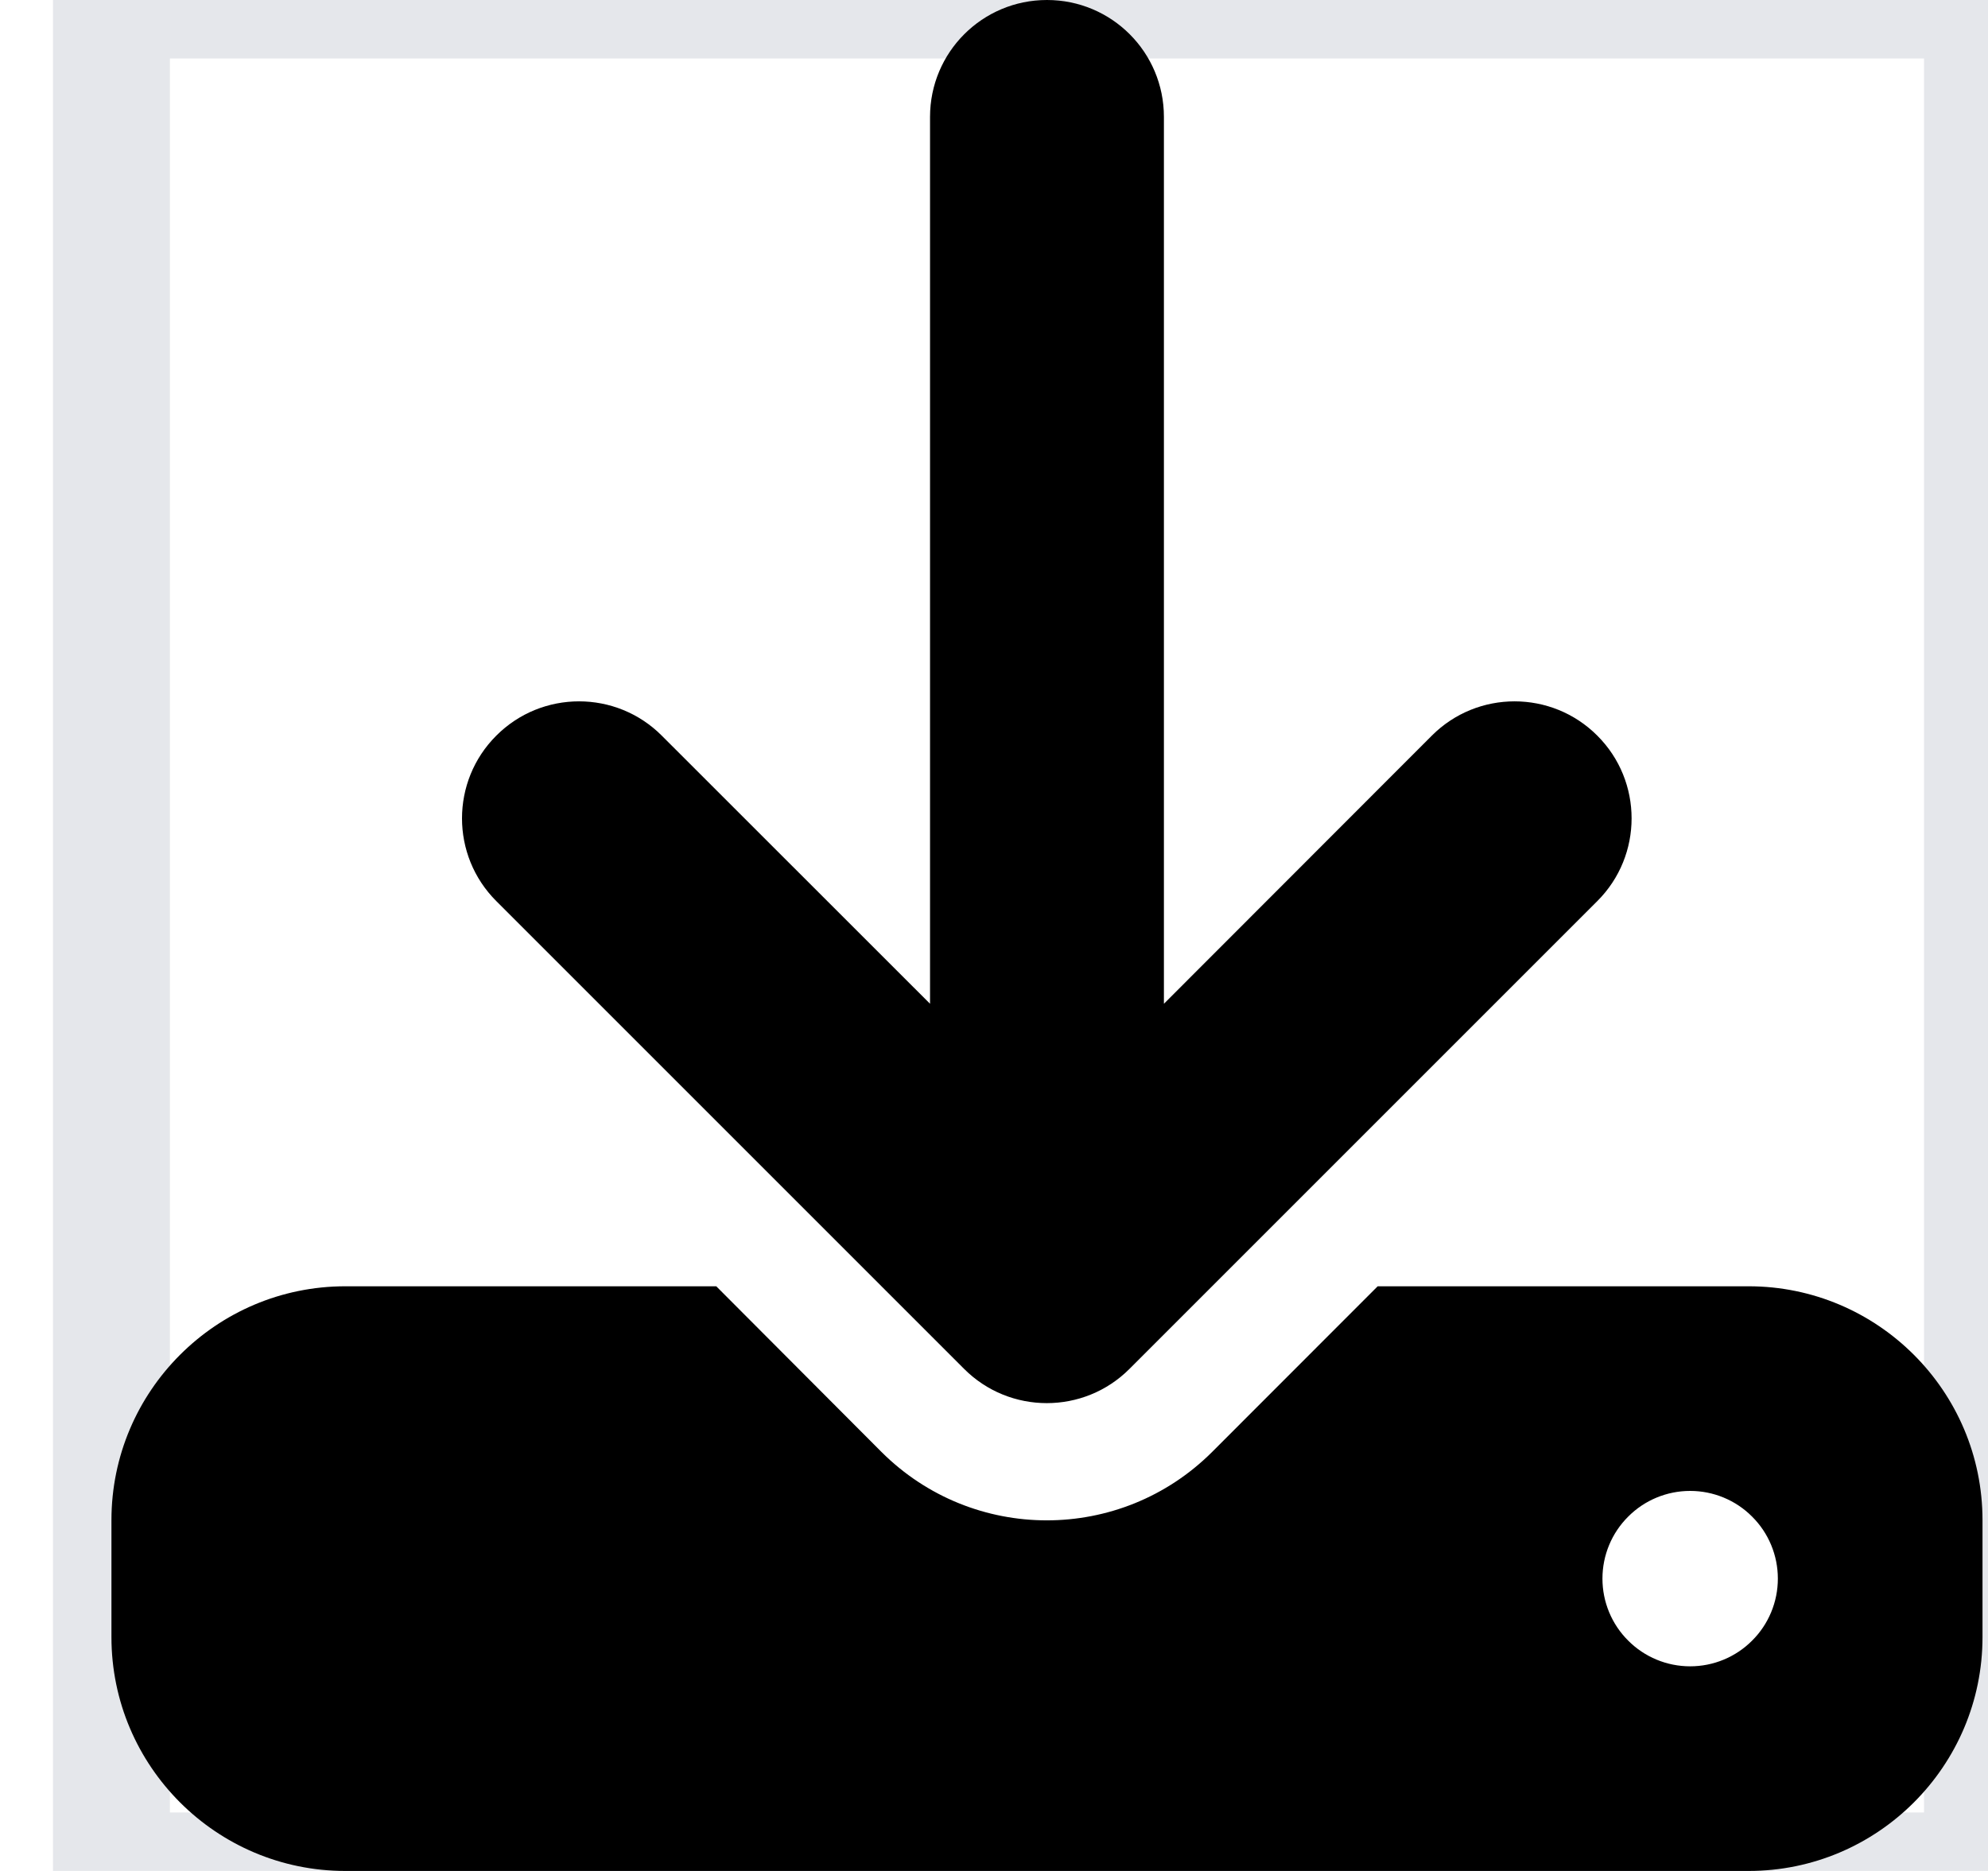
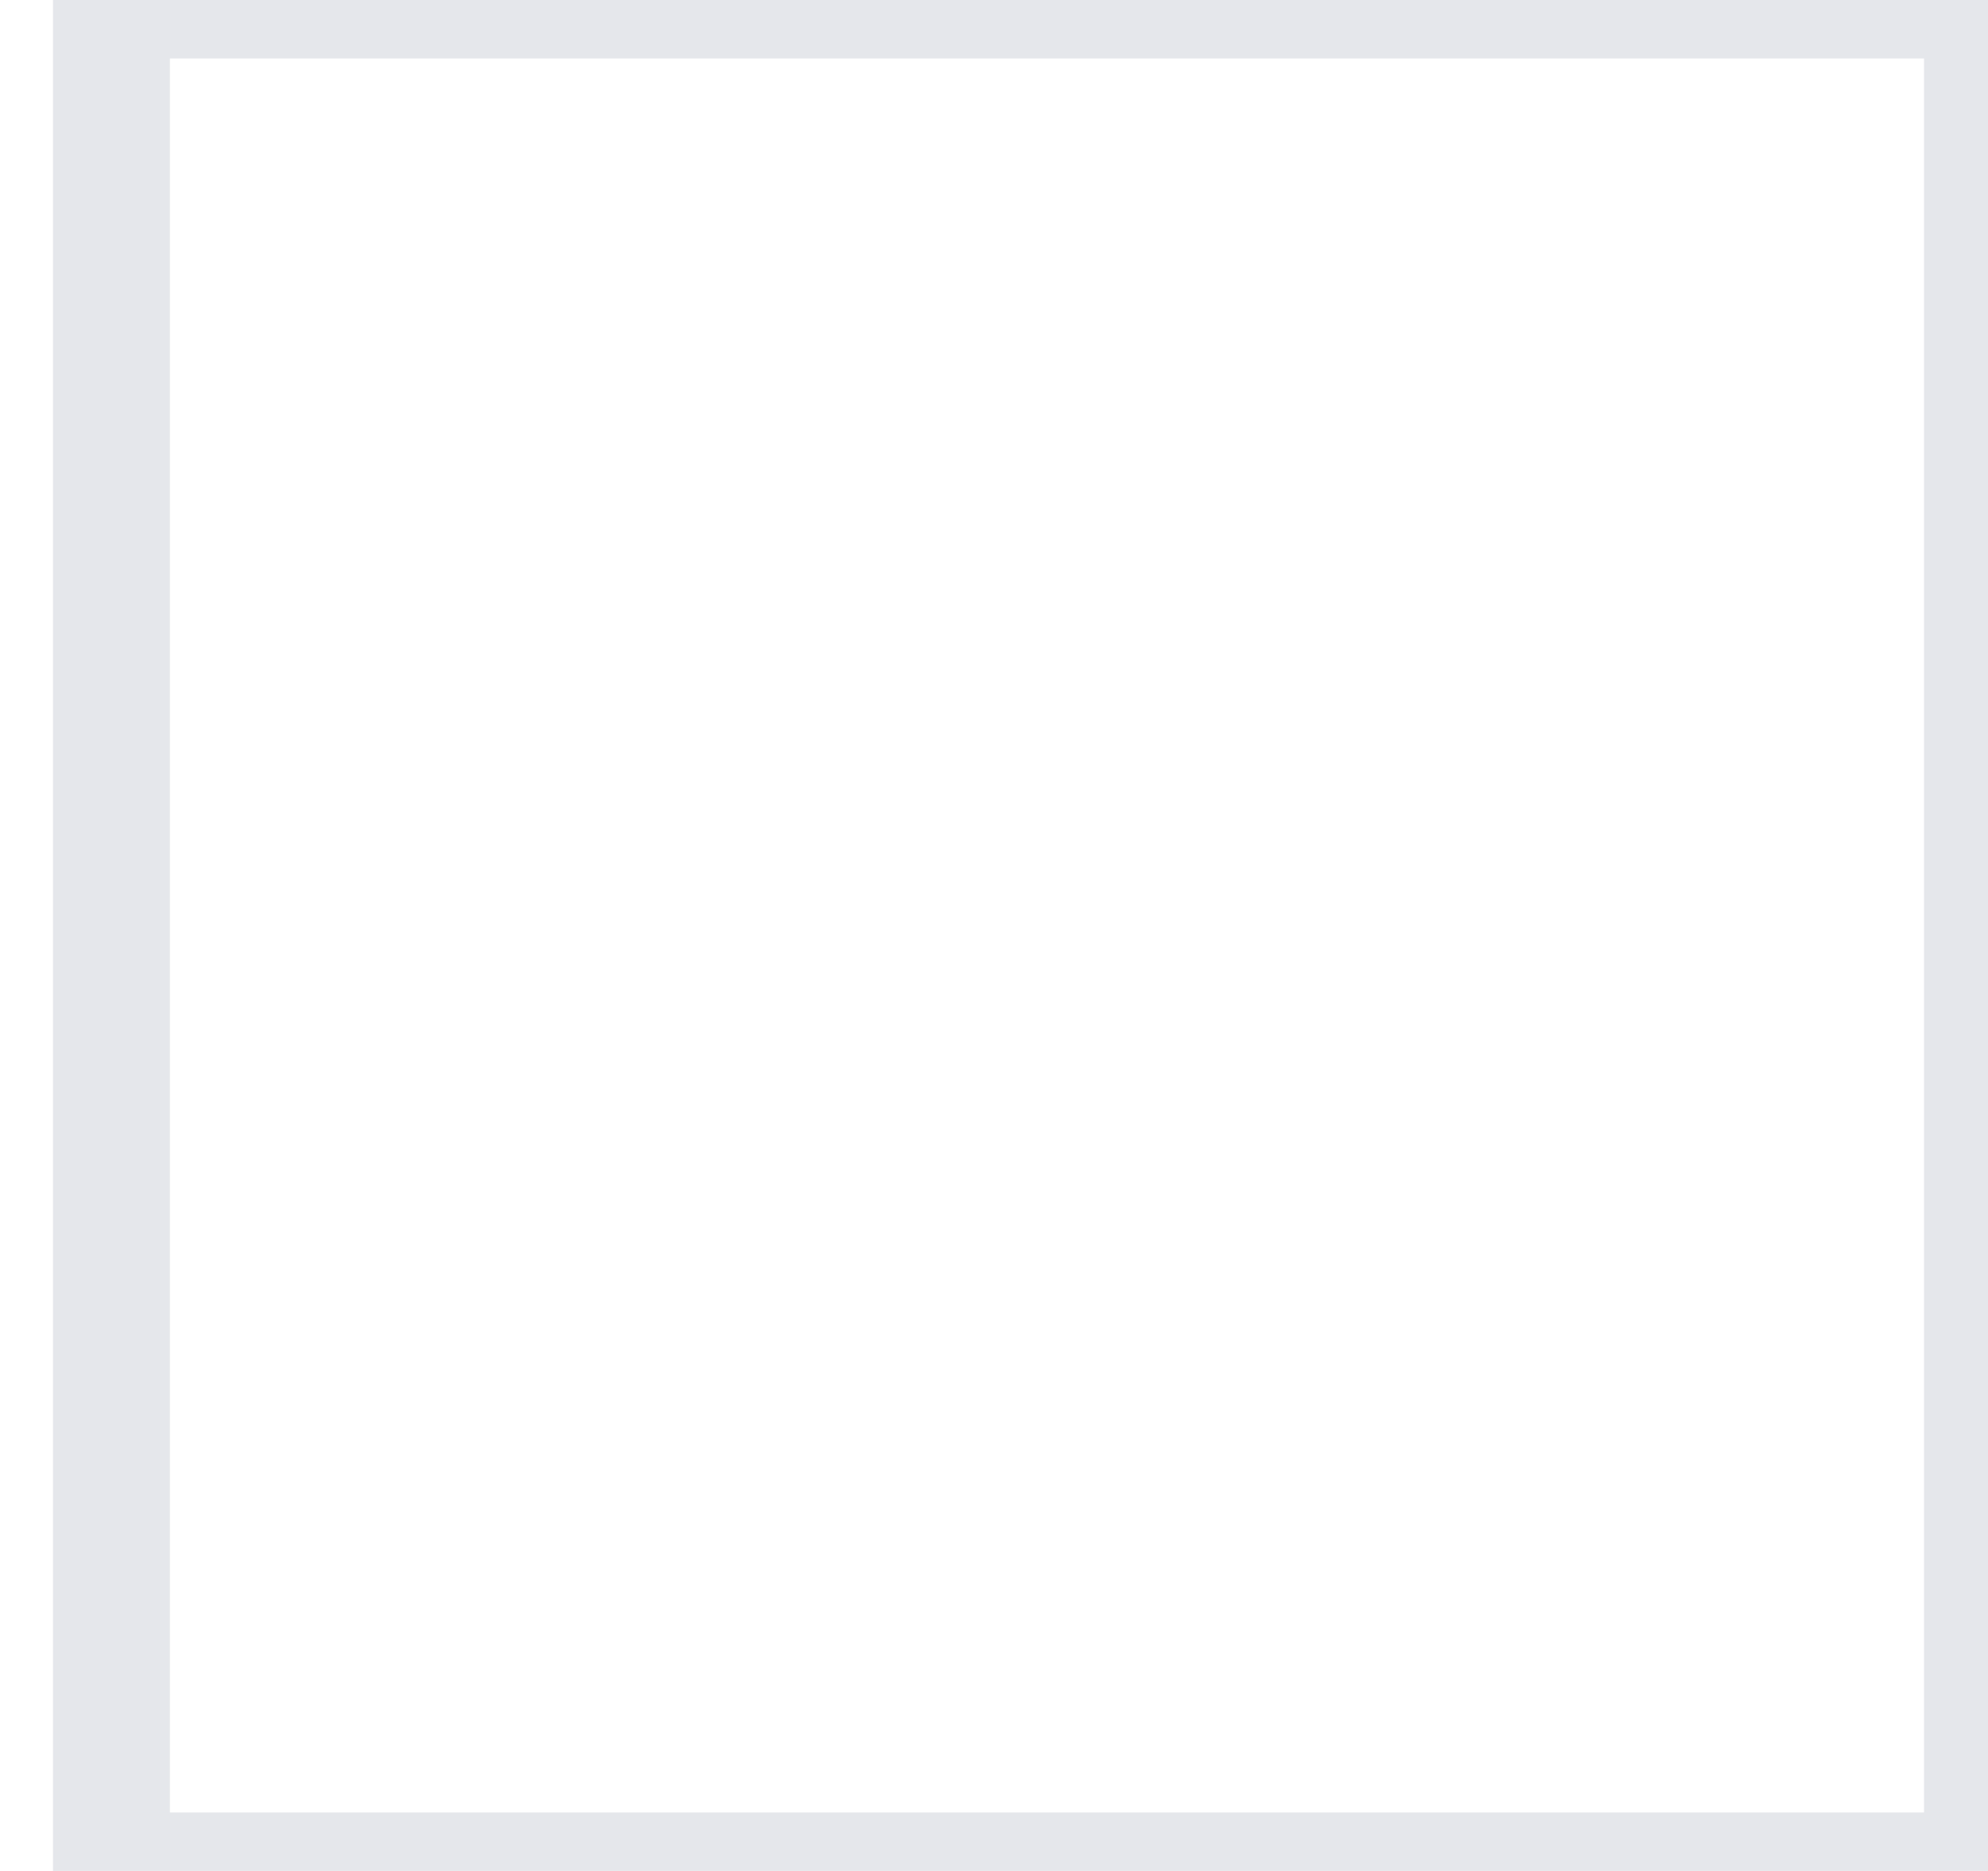
<svg xmlns="http://www.w3.org/2000/svg" width="17" height="16" viewBox="0 0 17 16" fill="none">
  <path d="M0.953 0H16.953V16H0.953V0Z" stroke="#E5E7EB" />
  <g clip-path="url(#clip0_42_389)">
-     <path d="M9.953 1C9.953 0.447 9.506 0 8.953 0C8.4 0 7.953 0.447 7.953 1V8.584L5.659 6.291C5.269 5.9 4.634 5.9 4.244 6.291C3.853 6.681 3.853 7.316 4.244 7.706L8.244 11.706C8.634 12.097 9.269 12.097 9.659 11.706L13.659 7.706C14.05 7.316 14.05 6.681 13.659 6.291C13.269 5.9 12.634 5.9 12.244 6.291L9.953 8.584V1ZM2.953 11C1.85 11 0.953 11.897 0.953 13V14C0.953 15.103 1.85 16 2.953 16H14.953C16.056 16 16.953 15.103 16.953 14V13C16.953 11.897 16.056 11 14.953 11H11.781L10.366 12.416C9.584 13.197 8.319 13.197 7.537 12.416L6.125 11H2.953ZM14.453 12.75C14.652 12.75 14.843 12.829 14.983 12.97C15.124 13.11 15.203 13.301 15.203 13.5C15.203 13.699 15.124 13.89 14.983 14.03C14.843 14.171 14.652 14.25 14.453 14.25C14.254 14.25 14.063 14.171 13.923 14.03C13.782 13.89 13.703 13.699 13.703 13.5C13.703 13.301 13.782 13.11 13.923 12.97C14.063 12.829 14.254 12.75 14.453 12.75Z" fill="black" />
-   </g>
+     </g>
  <defs>
    <clipPath id="clip0_42_389">
      <path d="M0.953 0H16.953V16H0.953V0Z" fill="white" />
    </clipPath>
  </defs>
</svg>